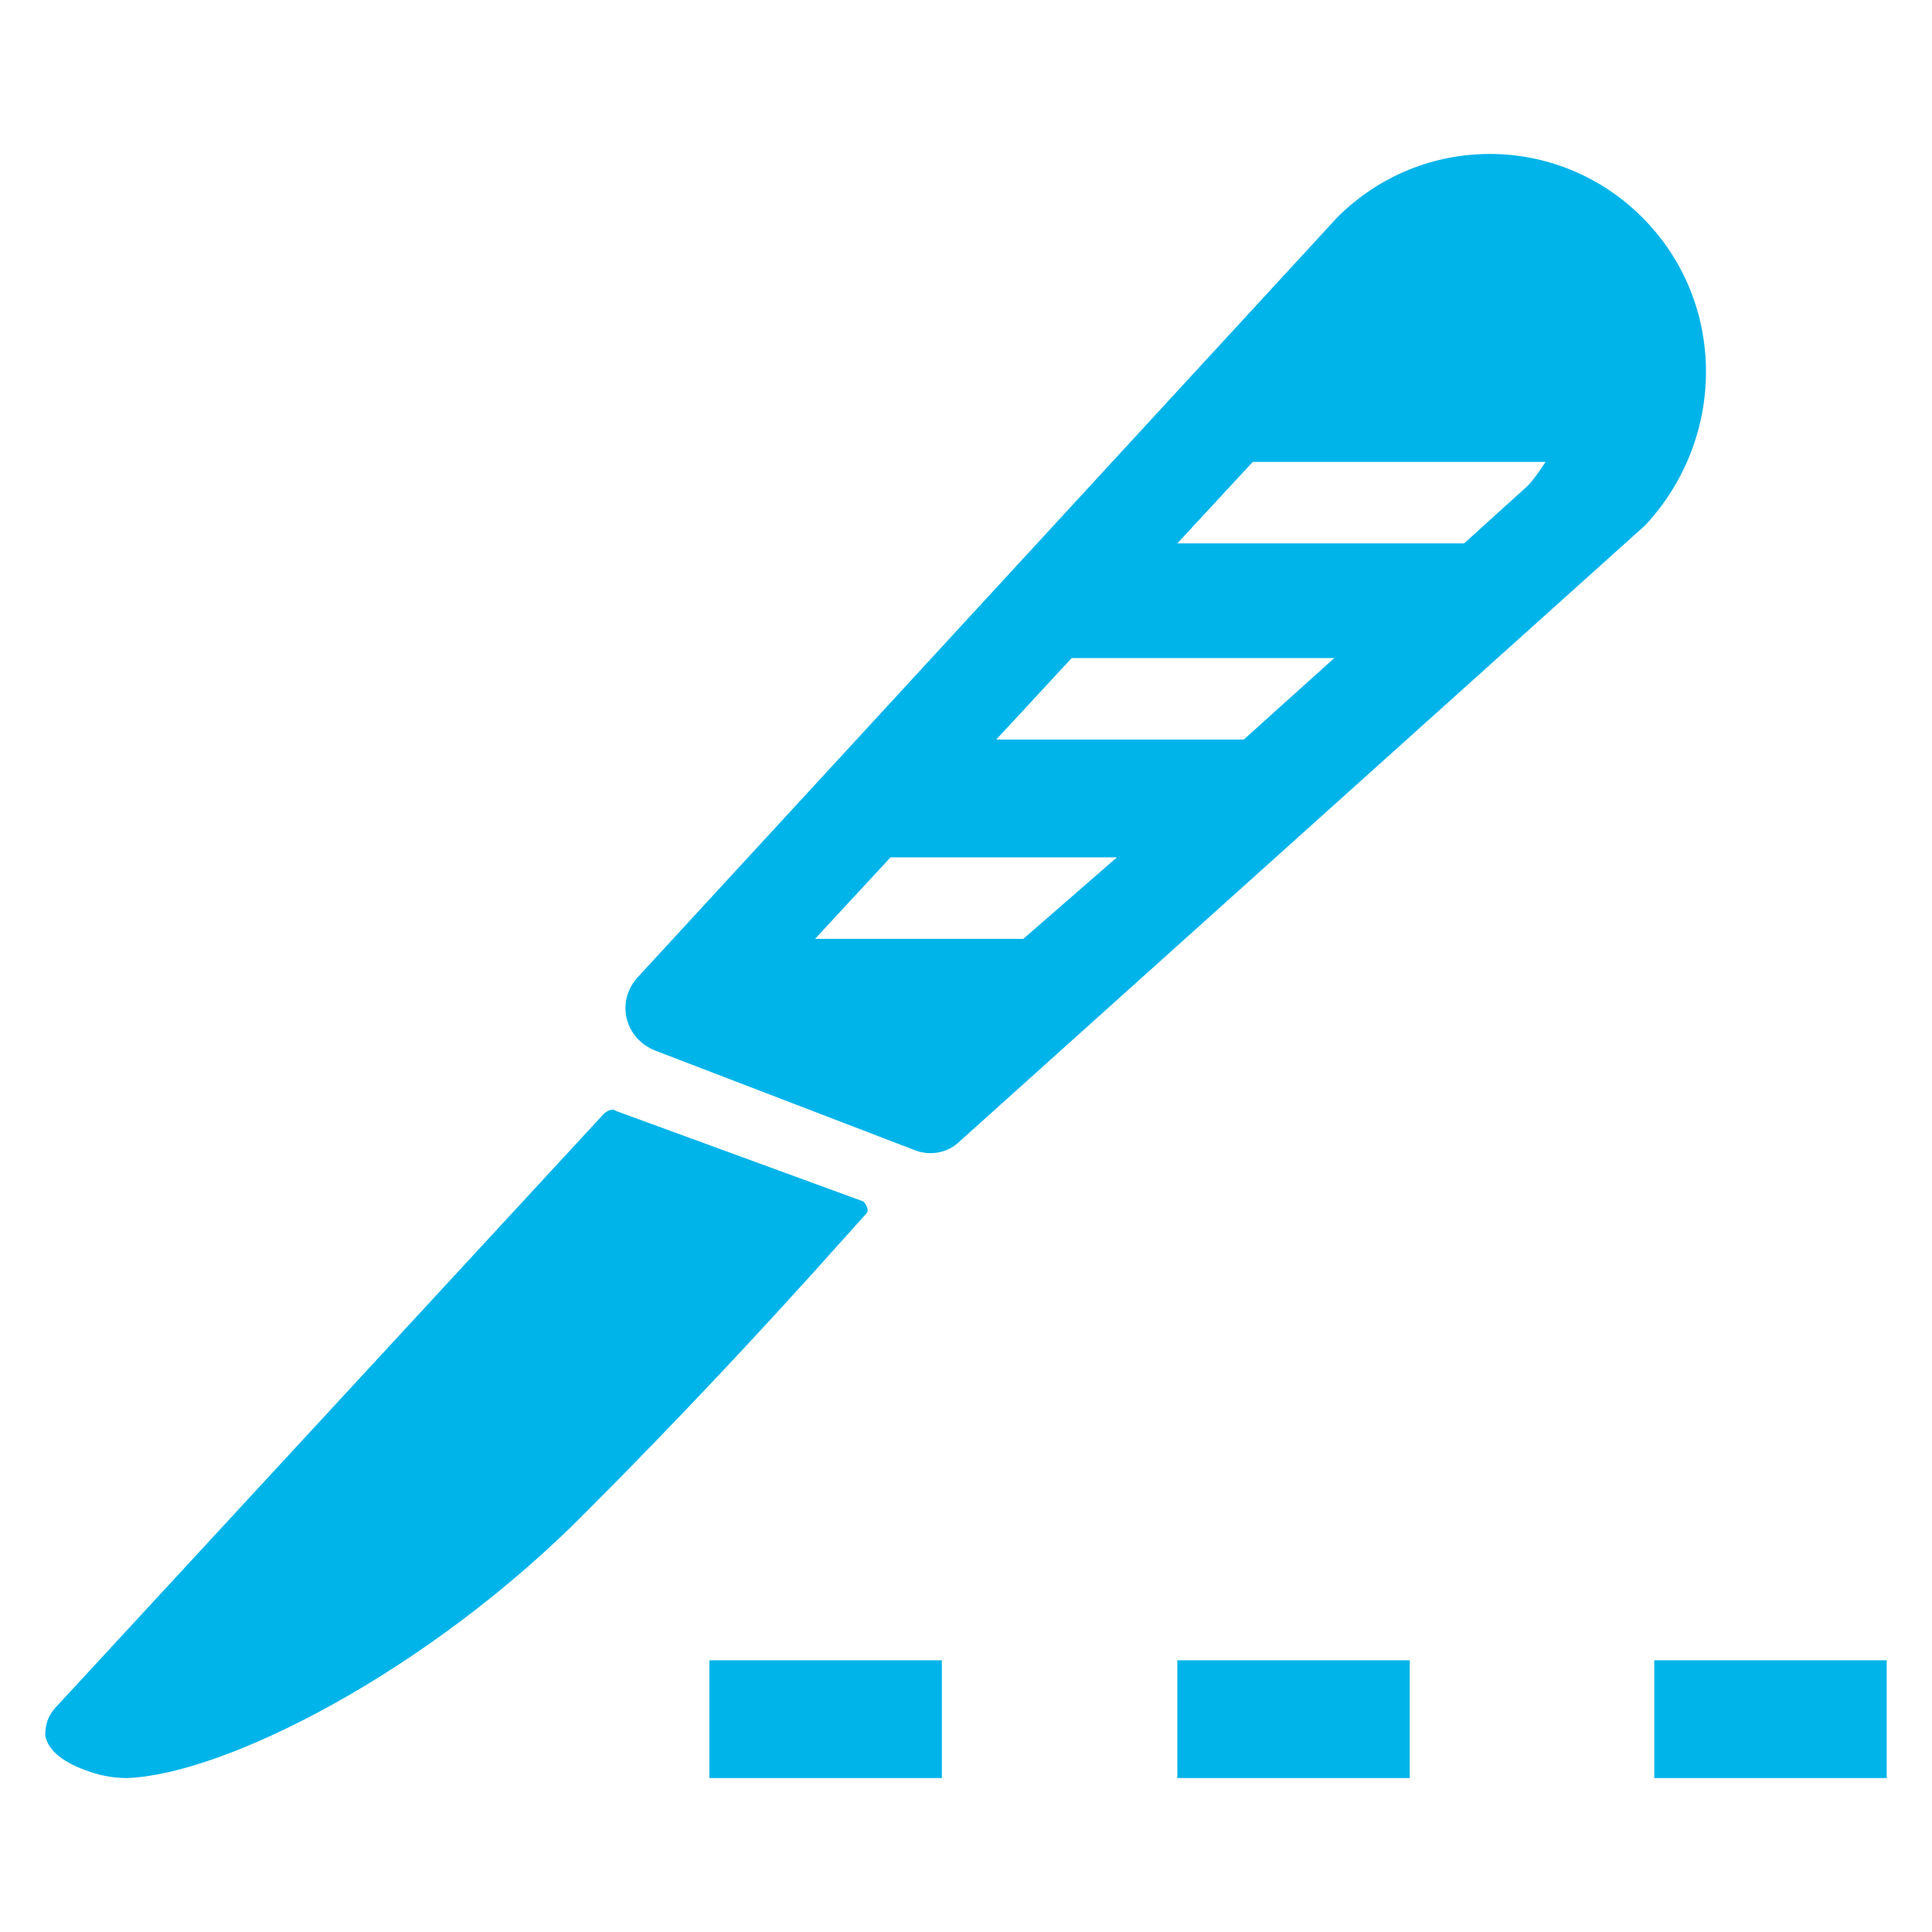
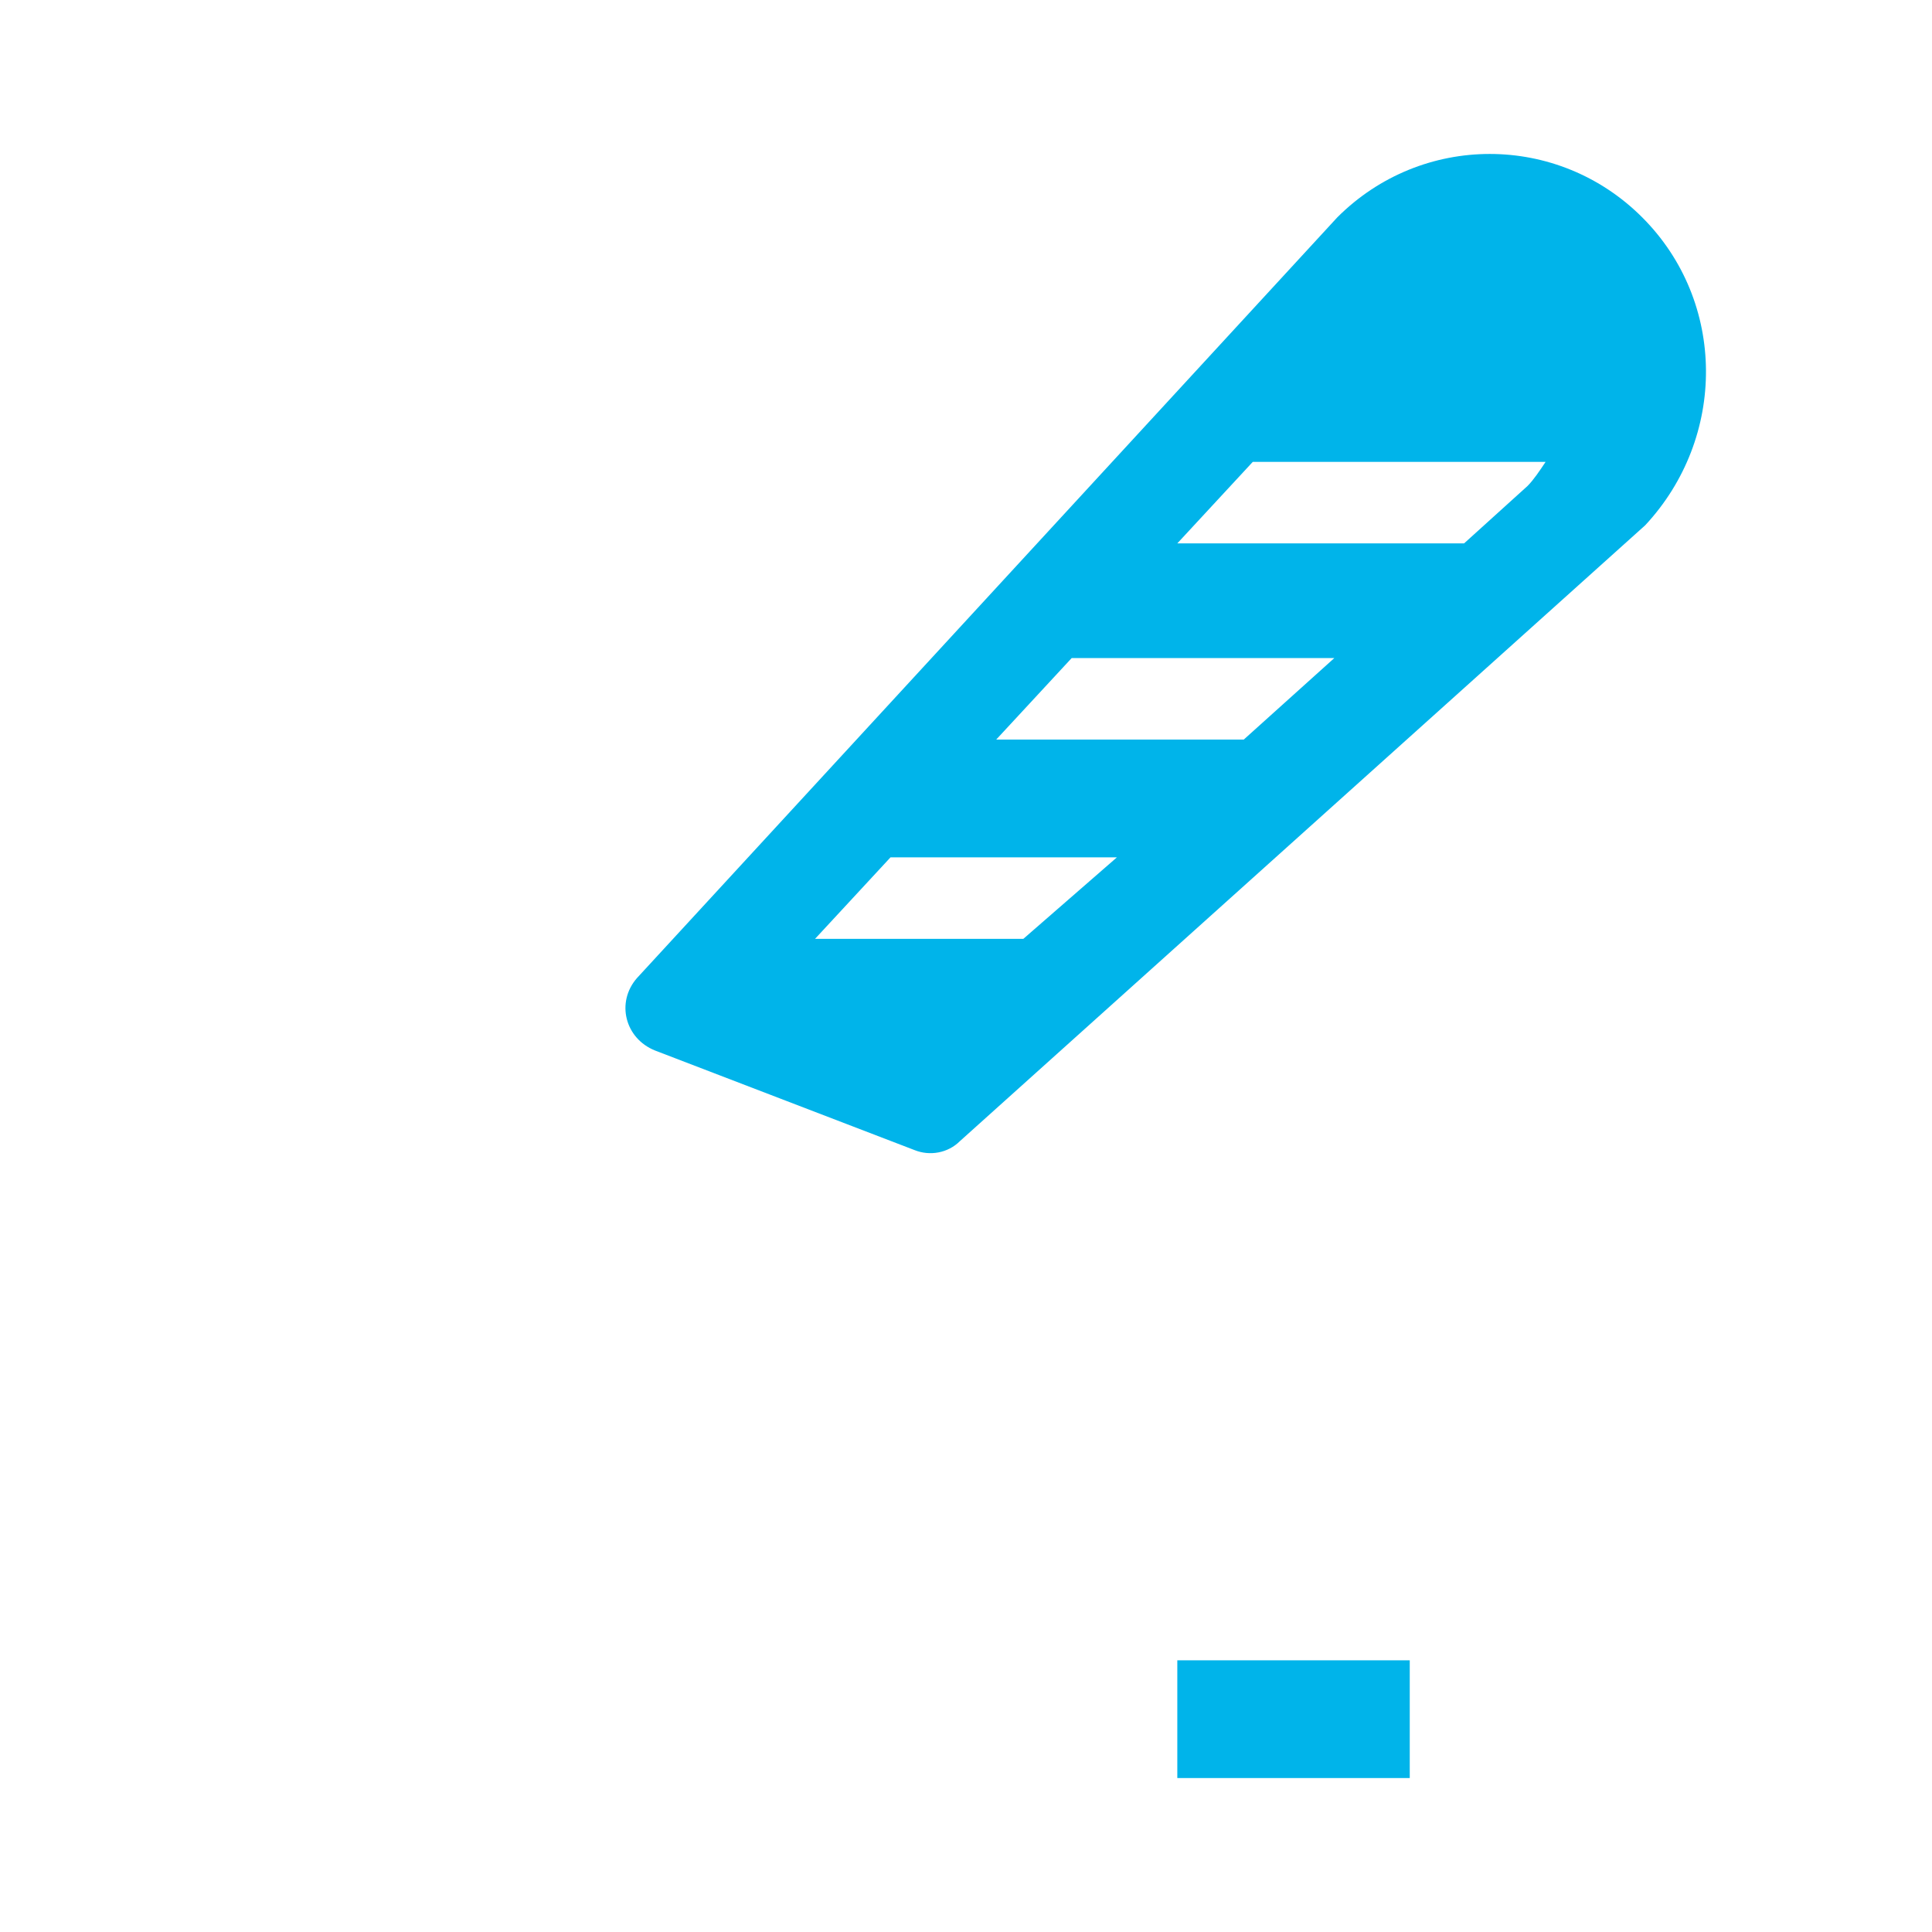
<svg xmlns="http://www.w3.org/2000/svg" id="SvgjsSvg1095" width="288" height="288">
  <defs id="SvgjsDefs1096" />
  <g id="SvgjsG1097">
    <svg viewBox="0 0 64 64" width="288" height="288">
-       <path fill="#00b4ea" d="M20.4,36.8c-0.1-0.1-0.3,0-0.4,0.1L1.9,56.5c-0.4,0.4-0.4,0.8-0.4,1c0.1,0.5,0.6,0.9,1.5,1.2   c0.3,0.1,0.7,0.2,1.2,0.2c3.2-0.1,10-3.5,15.3-8.9c2.9-2.9,5.8-6,8.3-8.8l0.9-1c0.1-0.1,0-0.3-0.1-0.4L20.4,36.8z" class="color343433 svgShape" />
      <rect width="7.7" height="3.9" x="39" y="55" fill="#00b4ea" class="color343433 svgShape" />
-       <rect width="7.7" height="3.9" x="23.5" y="55" fill="#00b4ea" class="color343433 svgShape" />
-       <rect width="7.7" height="3.9" x="54.8" y="55" fill="#00b4ea" class="color343433 svgShape" />
      <path fill="#00b4ea" d="M54.4,7.2c-2.8-2.8-7.3-2.8-10.1,0L21.1,32.4c-0.7,0.8-0.4,2,0.6,2.4l8.6,3.3c0.5,0.2,1.1,0.1,1.5-0.3   l22.7-20.4C57.2,14.5,57.2,10,54.4,7.2z M33.9,31.1h-6.9l2.5-2.7h7.5L33.9,31.1z M41.2,24.5H33l2.5-2.7h8.7L41.2,24.5z M50.6,16.1   L48.5,18H39l2.5-2.7h9.7C51,15.6,50.8,15.9,50.6,16.1z" class="color343433 svgShape" />
    </svg>
  </g>
</svg>